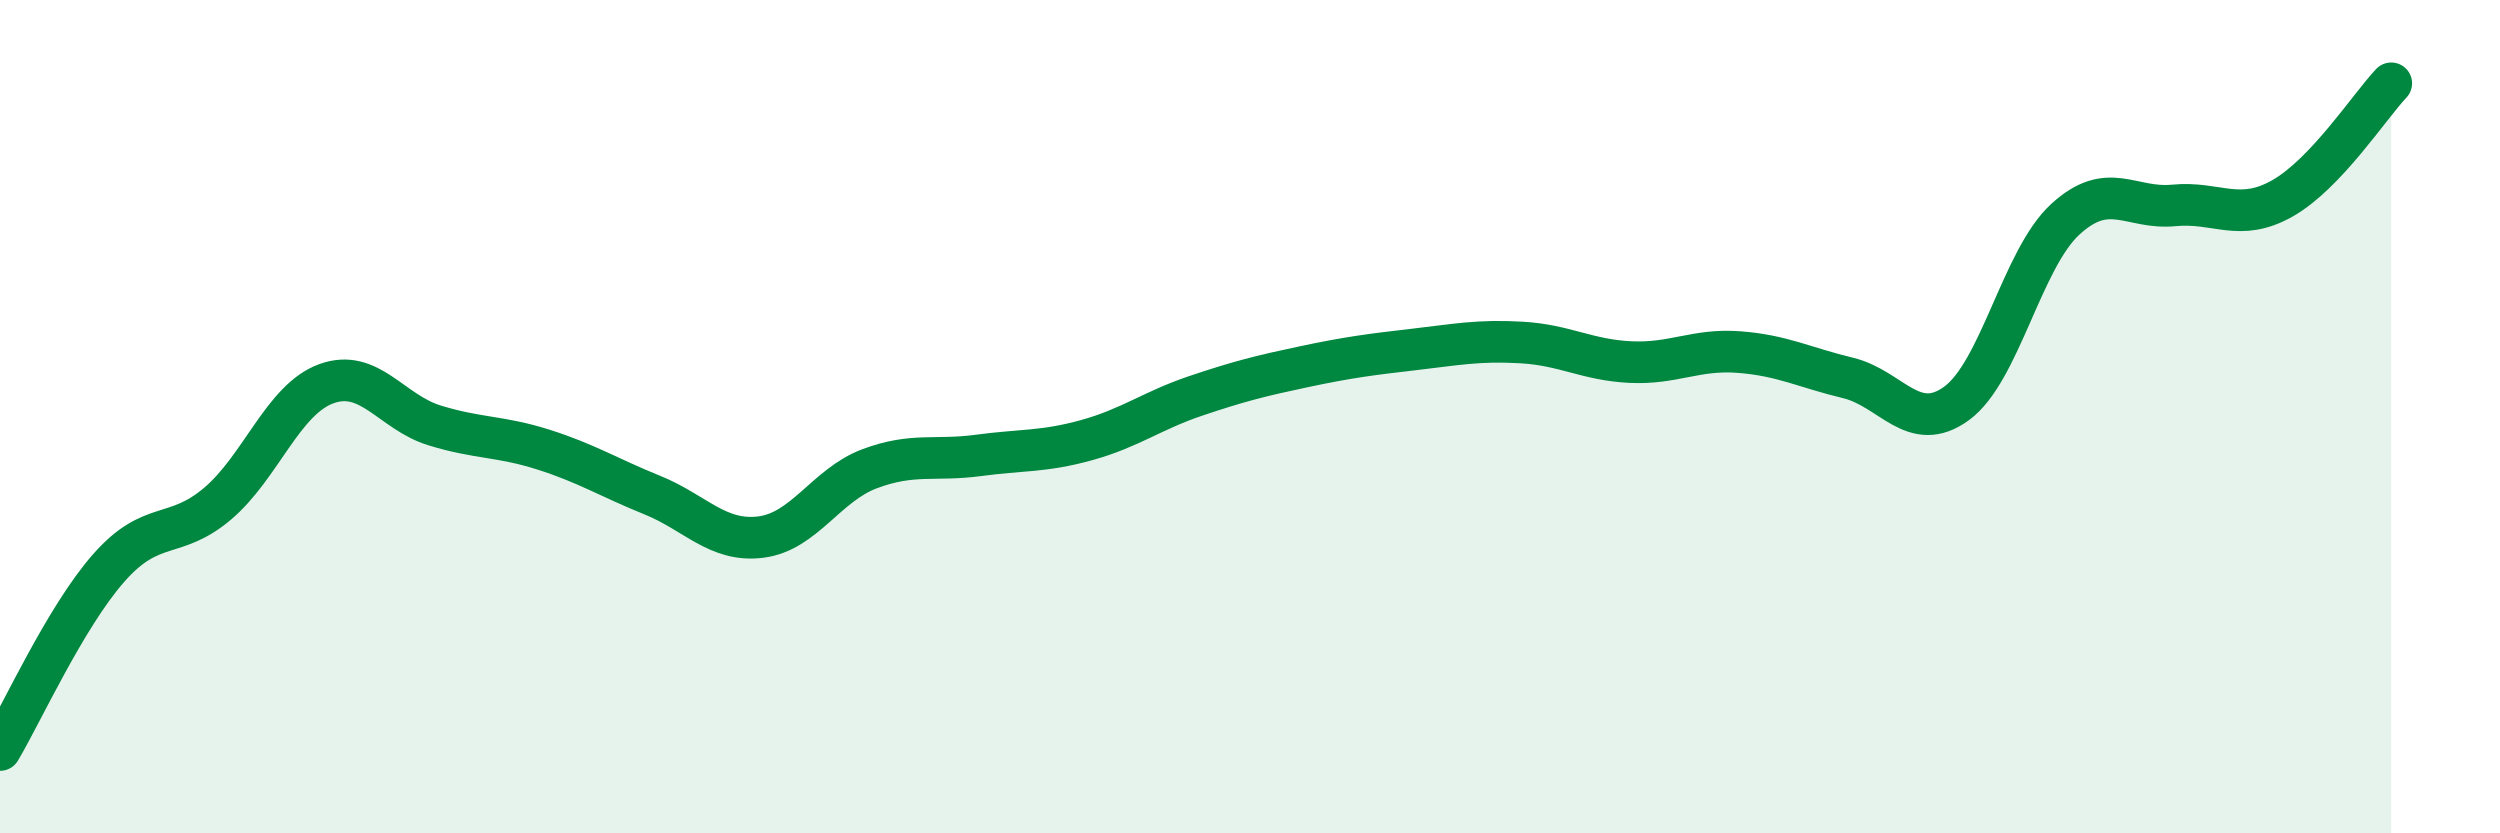
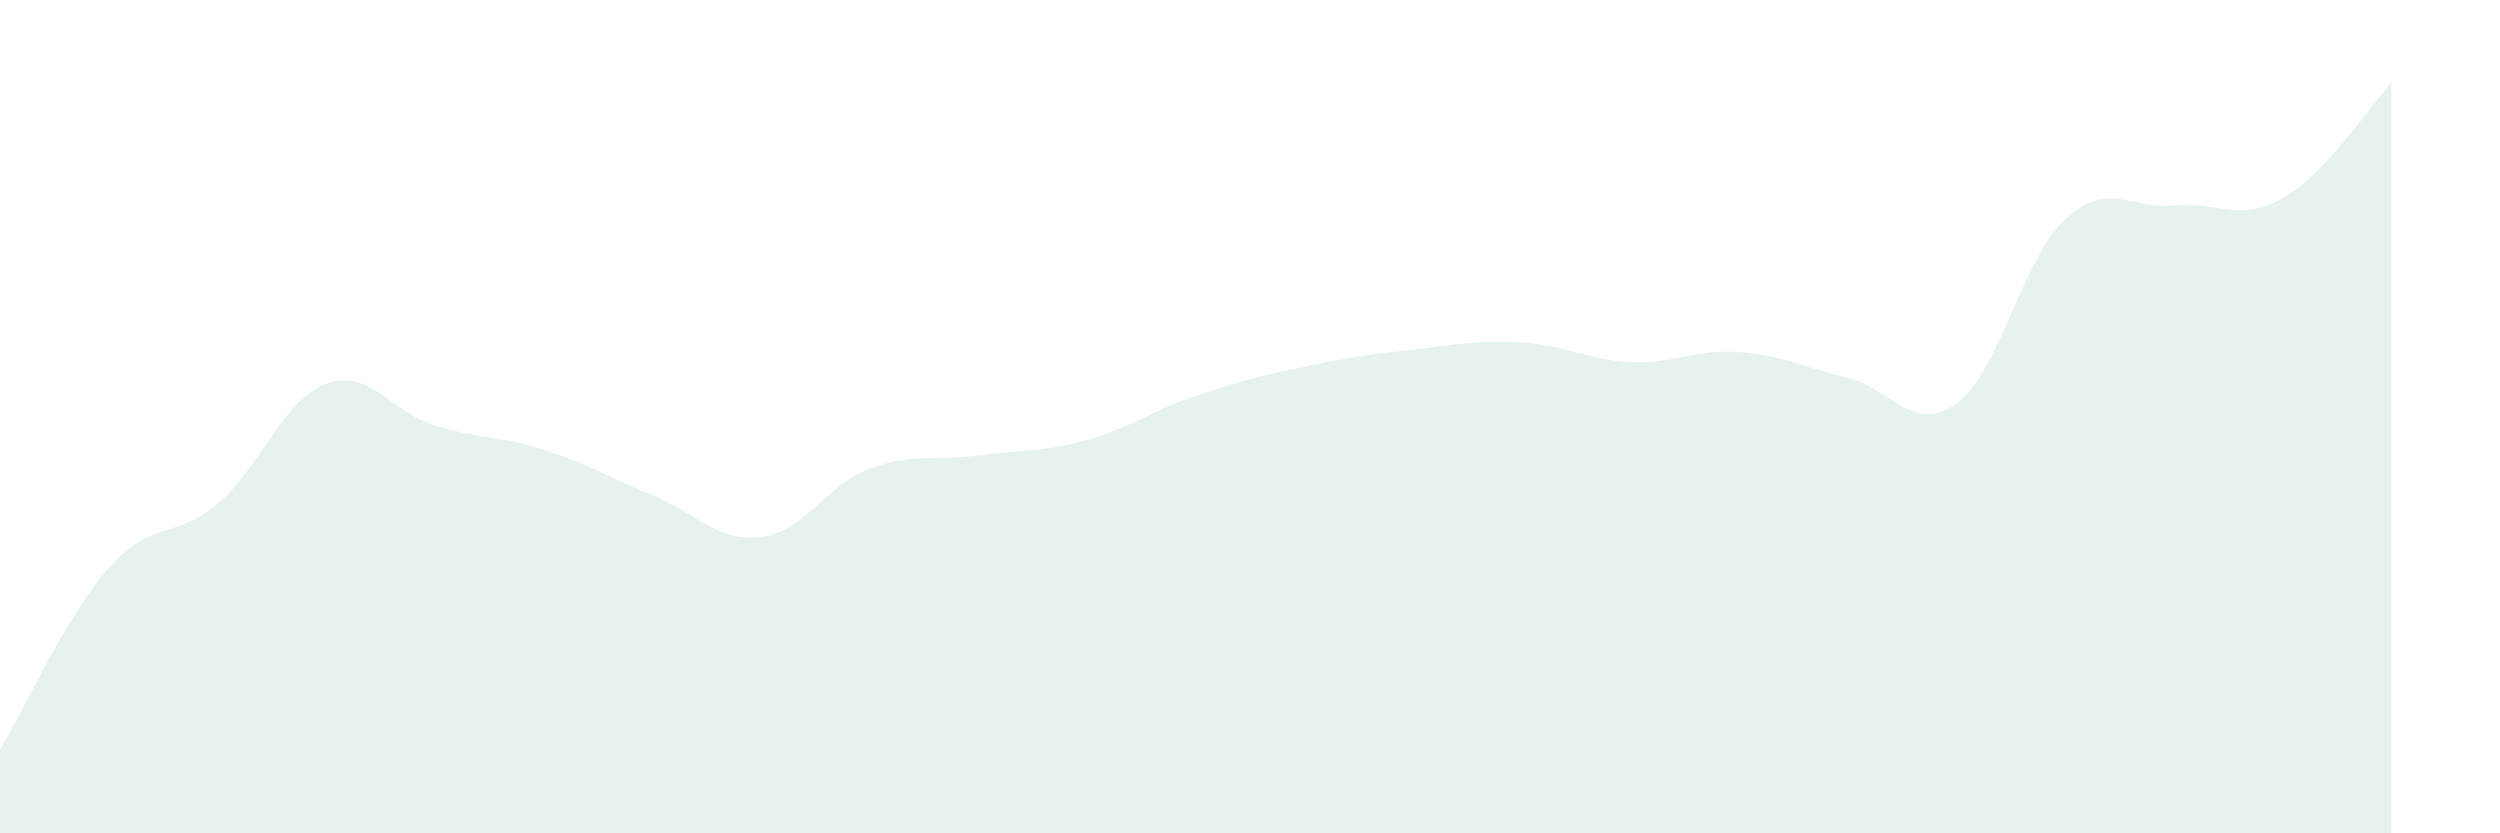
<svg xmlns="http://www.w3.org/2000/svg" width="60" height="20" viewBox="0 0 60 20">
  <path d="M 0,18 C 0.52,17.13 1.57,14.81 2.61,13.63 C 3.65,12.45 4.18,12.97 5.22,12.09 C 6.26,11.21 6.79,9.59 7.83,9.21 C 8.87,8.83 9.39,9.89 10.43,10.21 C 11.47,10.53 12,10.46 13.04,10.79 C 14.08,11.12 14.61,11.46 15.65,11.88 C 16.69,12.3 17.22,13.02 18.26,12.89 C 19.3,12.76 19.83,11.64 20.87,11.25 C 21.91,10.86 22.44,11.07 23.48,10.93 C 24.52,10.79 25.05,10.85 26.09,10.56 C 27.13,10.27 27.66,9.85 28.7,9.5 C 29.74,9.15 30.26,9.02 31.3,8.8 C 32.34,8.58 32.87,8.51 33.91,8.39 C 34.95,8.27 35.48,8.16 36.52,8.22 C 37.56,8.28 38.09,8.64 39.13,8.69 C 40.17,8.74 40.7,8.37 41.74,8.45 C 42.78,8.53 43.31,8.82 44.35,9.07 C 45.39,9.32 45.92,10.44 46.96,9.68 C 48,8.92 48.53,6.21 49.57,5.26 C 50.61,4.31 51.13,5.03 52.17,4.93 C 53.21,4.83 53.74,5.35 54.78,4.76 C 55.82,4.17 56.87,2.55 57.39,2L57.39 20L0 20Z" fill="#008740" opacity="0.1" stroke-linecap="round" stroke-linejoin="round" />
-   <path d="M 0,18 C 0.52,17.13 1.57,14.81 2.61,13.63 C 3.65,12.45 4.18,12.97 5.22,12.09 C 6.26,11.21 6.79,9.59 7.83,9.21 C 8.87,8.83 9.39,9.89 10.43,10.21 C 11.47,10.53 12,10.46 13.04,10.79 C 14.08,11.12 14.61,11.46 15.65,11.88 C 16.69,12.3 17.22,13.02 18.26,12.89 C 19.3,12.76 19.83,11.64 20.87,11.25 C 21.91,10.86 22.44,11.07 23.48,10.93 C 24.52,10.79 25.05,10.85 26.09,10.56 C 27.13,10.27 27.66,9.85 28.7,9.5 C 29.74,9.15 30.26,9.02 31.3,8.8 C 32.34,8.58 32.87,8.51 33.91,8.39 C 34.95,8.27 35.48,8.16 36.52,8.22 C 37.56,8.28 38.09,8.64 39.13,8.69 C 40.17,8.74 40.7,8.37 41.74,8.45 C 42.78,8.53 43.31,8.82 44.35,9.07 C 45.39,9.32 45.92,10.44 46.96,9.68 C 48,8.92 48.53,6.21 49.57,5.26 C 50.61,4.31 51.13,5.03 52.17,4.93 C 53.21,4.83 53.74,5.35 54.78,4.76 C 55.82,4.17 56.87,2.55 57.39,2" stroke="#008740" stroke-width="1" fill="none" stroke-linecap="round" stroke-linejoin="round" />
</svg>